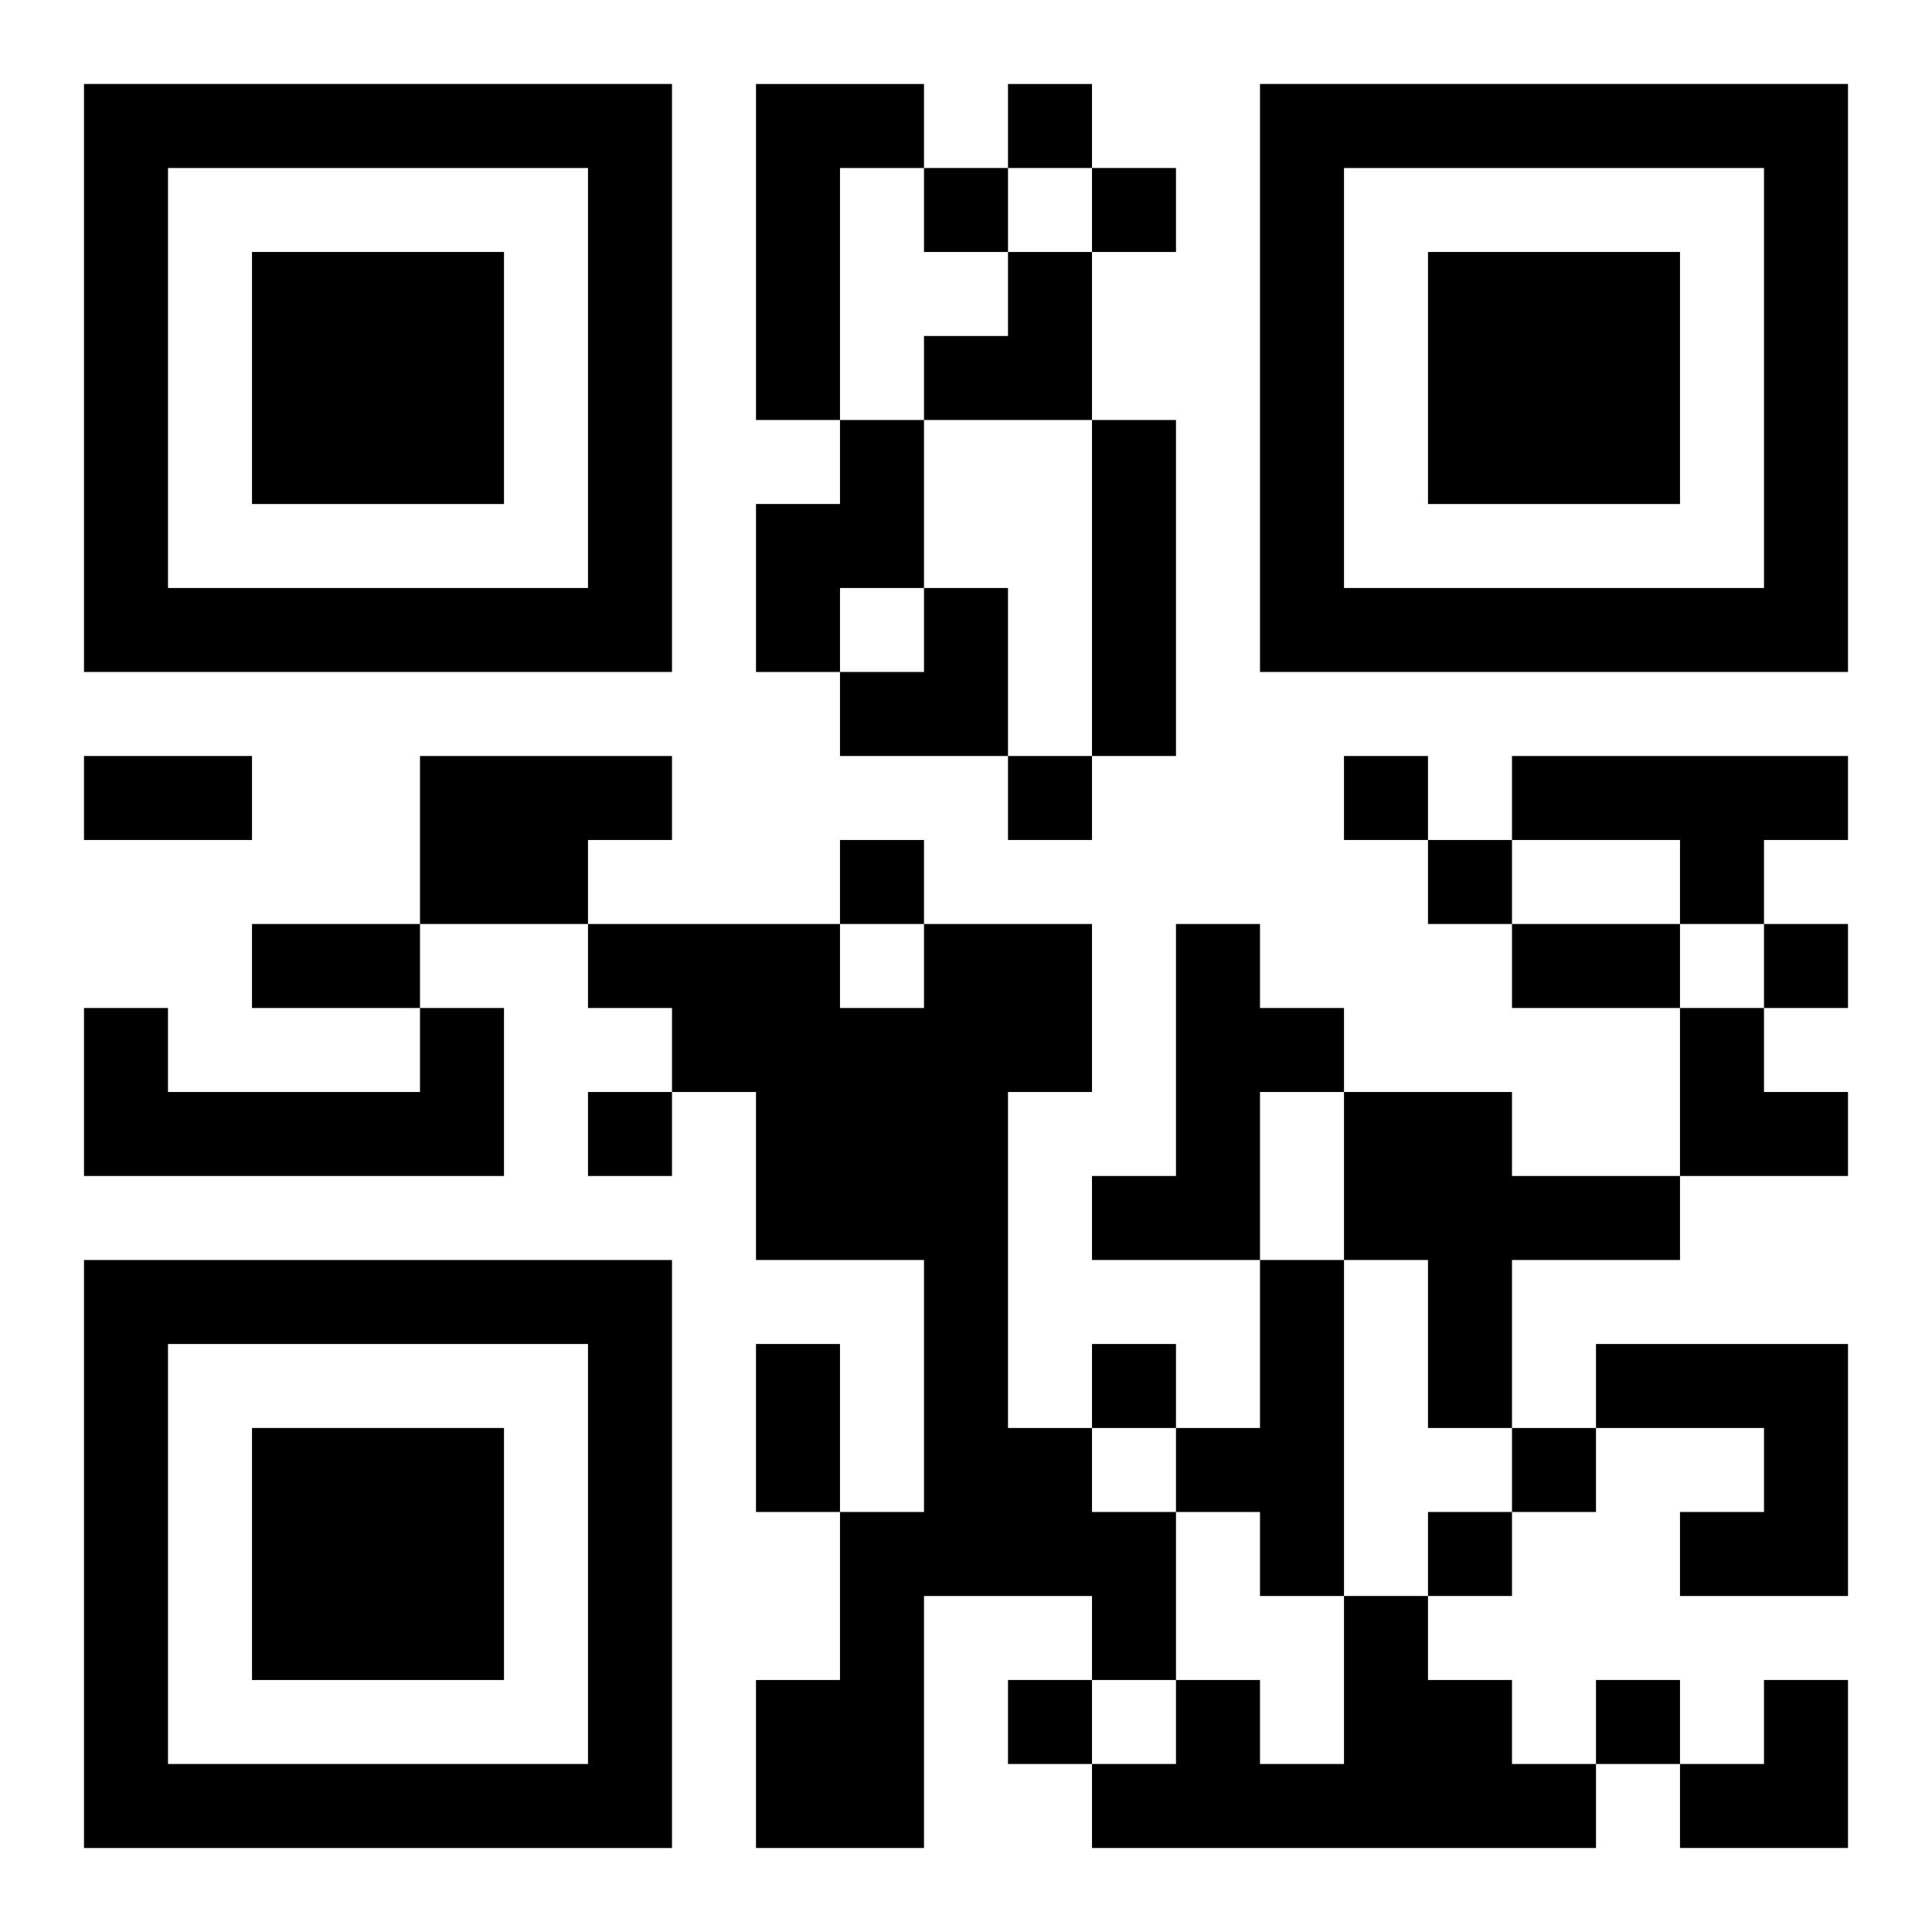
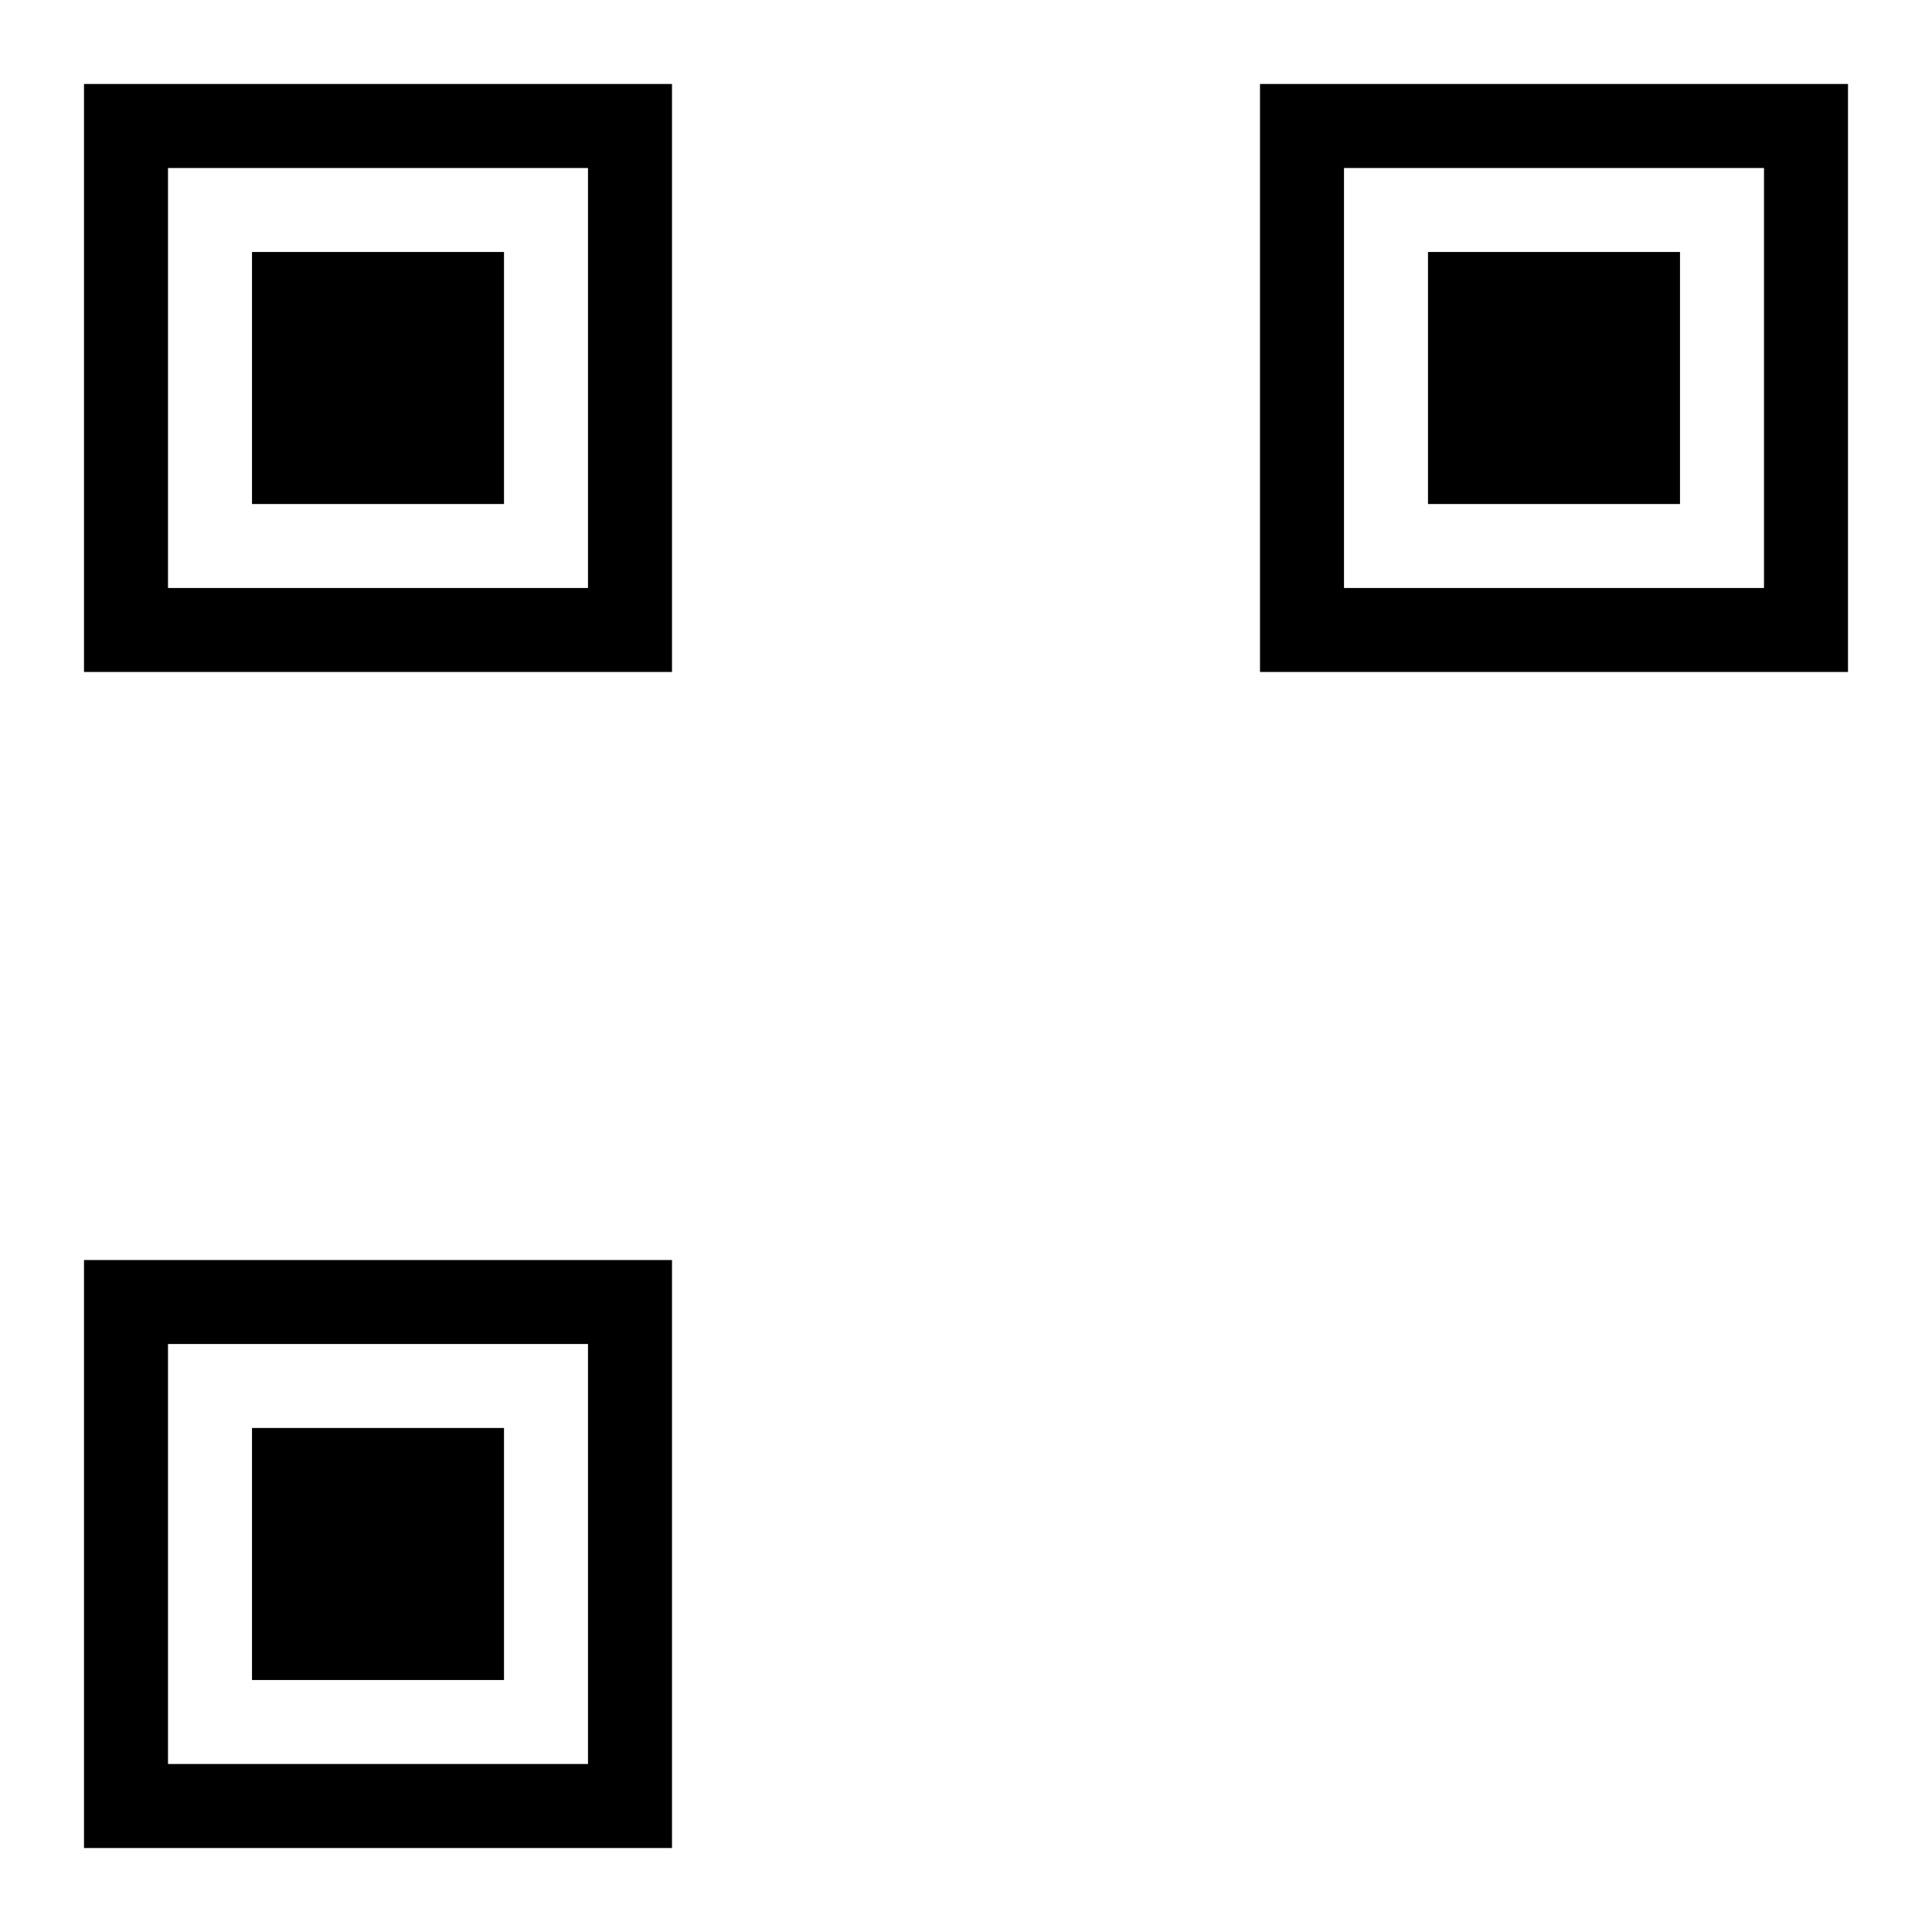
<svg xmlns="http://www.w3.org/2000/svg" xmlns:xlink="http://www.w3.org/1999/xlink" width="250" height="250" baseProfile="full" version="1.1" viewBox="-1 -1 23 23">
  <symbol id="a">
    <path d="m0 7v7h7v-7h-7zm1 1h5v5h-5v-5zm1 1v3h3v-3h-3z" />
  </symbol>
  <use y="-7" xlink:href="#a" />
  <use y="7" xlink:href="#a" />
  <use x="14" y="-7" xlink:href="#a" />
-   <path d="m8 0h2v1h-1v3h-1v-4m1 4h1v2h-1v1h-1v-2h1v-1m3 0h1v4h-1v-4m-8 4h3v1h-1v1h-2v-2m13 0h4v1h-1v1h-1v-1h-2v-1m-7 2h2v2h-1v4h1v1h1v2h-1v-1h-2v3h-2v-2h1v-2h1v-3h-2v-2h-1v-1h-1v-1h3v1h1v-1m3 0h1v1h1v1h-1v2h-2v-1h1v-3m-9 1h1v2h-5v-2h1v1h3v-1m11 1h2v1h2v1h-2v2h-1v-2h-1v-2m-1 2h1v4h-1v-1h-1v-1h1v-2m4 1h3v3h-2v-1h1v-1h-2v-1m-3 3h1v1h1v1h1v1h-6v-1h1v-1h1v1h1v-2m-4-18v1h1v-1h-1m-1 1v1h1v-1h-1m2 0v1h1v-1h-1m-1 7v1h1v-1h-1m4 0v1h1v-1h-1m-6 1v1h1v-1h-1m7 0v1h1v-1h-1m4 1v1h1v-1h-1m-14 2v1h1v-1h-1m6 3v1h1v-1h-1m5 1v1h1v-1h-1m-1 1v1h1v-1h-1m-5 2v1h1v-1h-1m7 0v1h1v-1h-1m-18-11h2v1h-2v-1m2 2h2v1h-2v-1m15 0h2v1h-2v-1m-9 5h1v2h-1v-2m2-13m1 0h1v2h-2v-1h1zm-2 4m1 0h1v2h-2v-1h1zm9 5h1v1h1v1h-2zm0 8m1 0h1v2h-2v-1h1z" />
</svg>